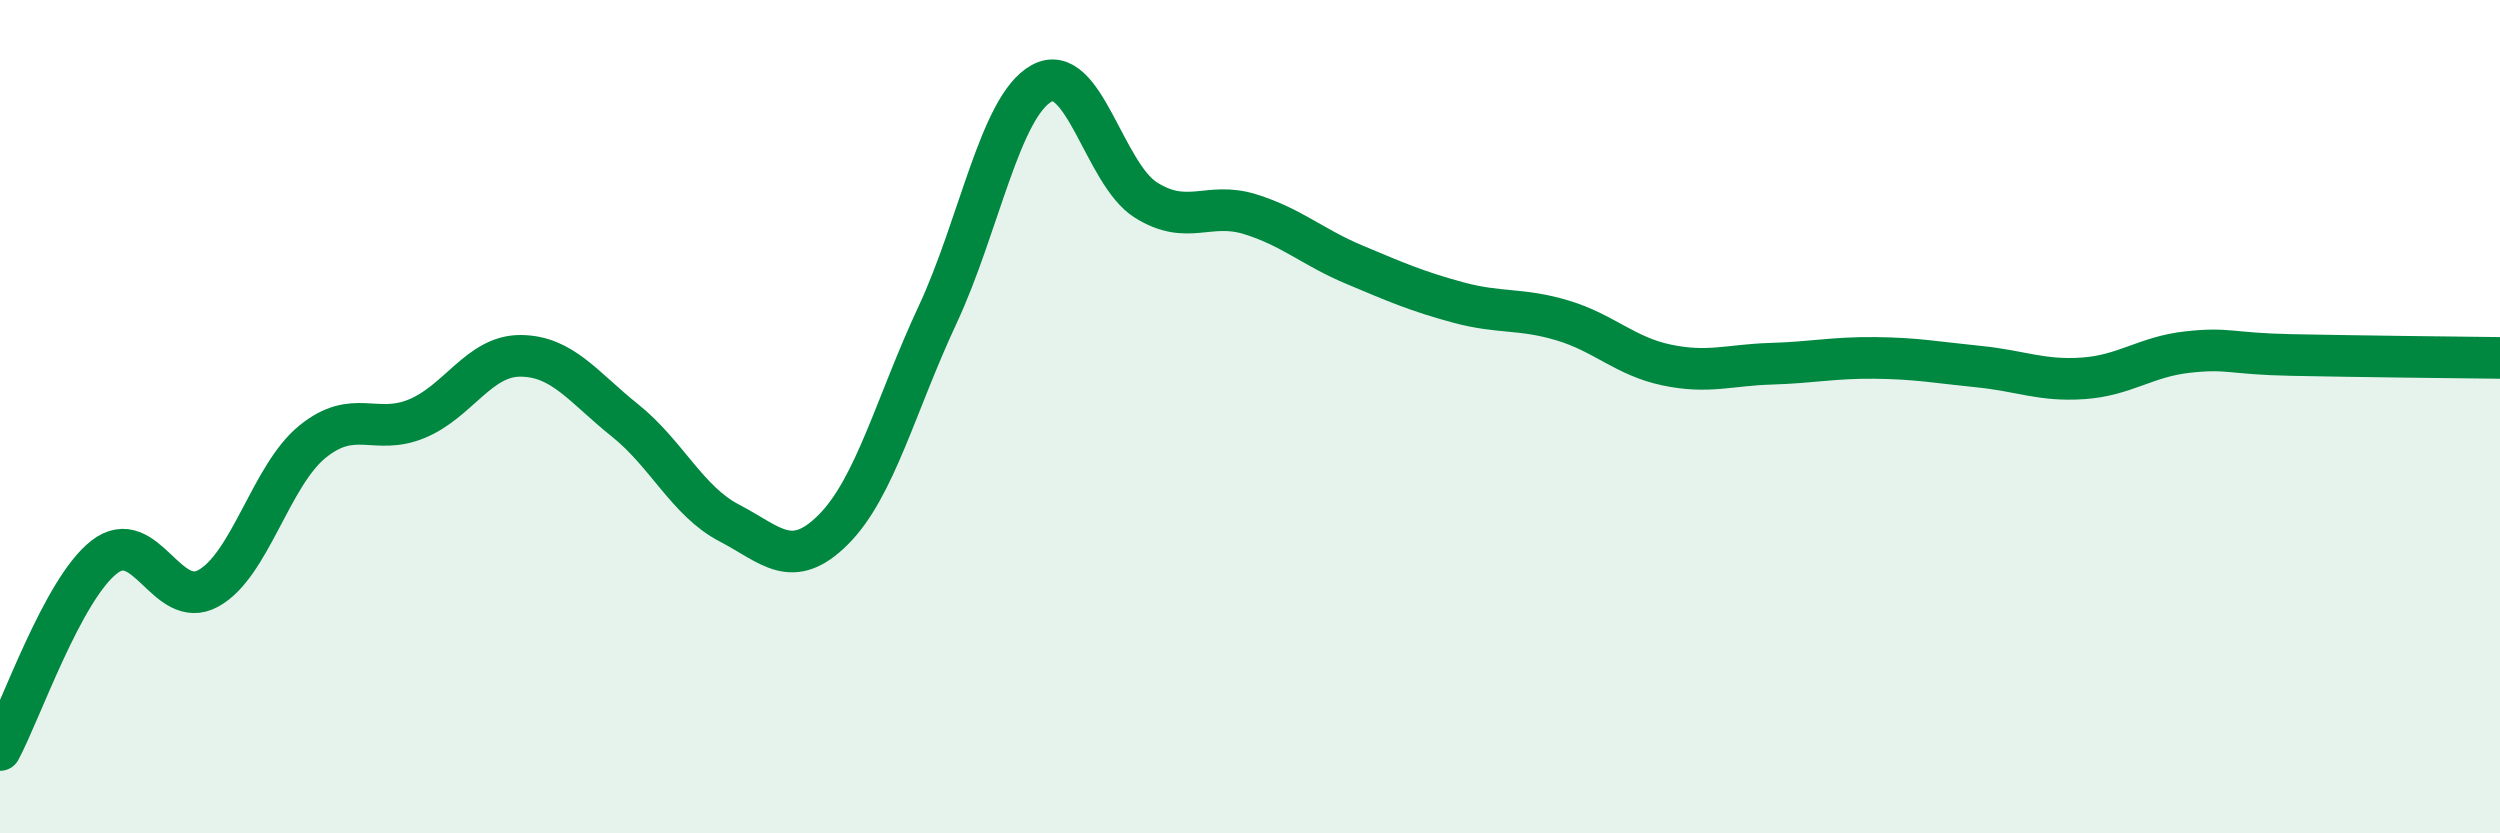
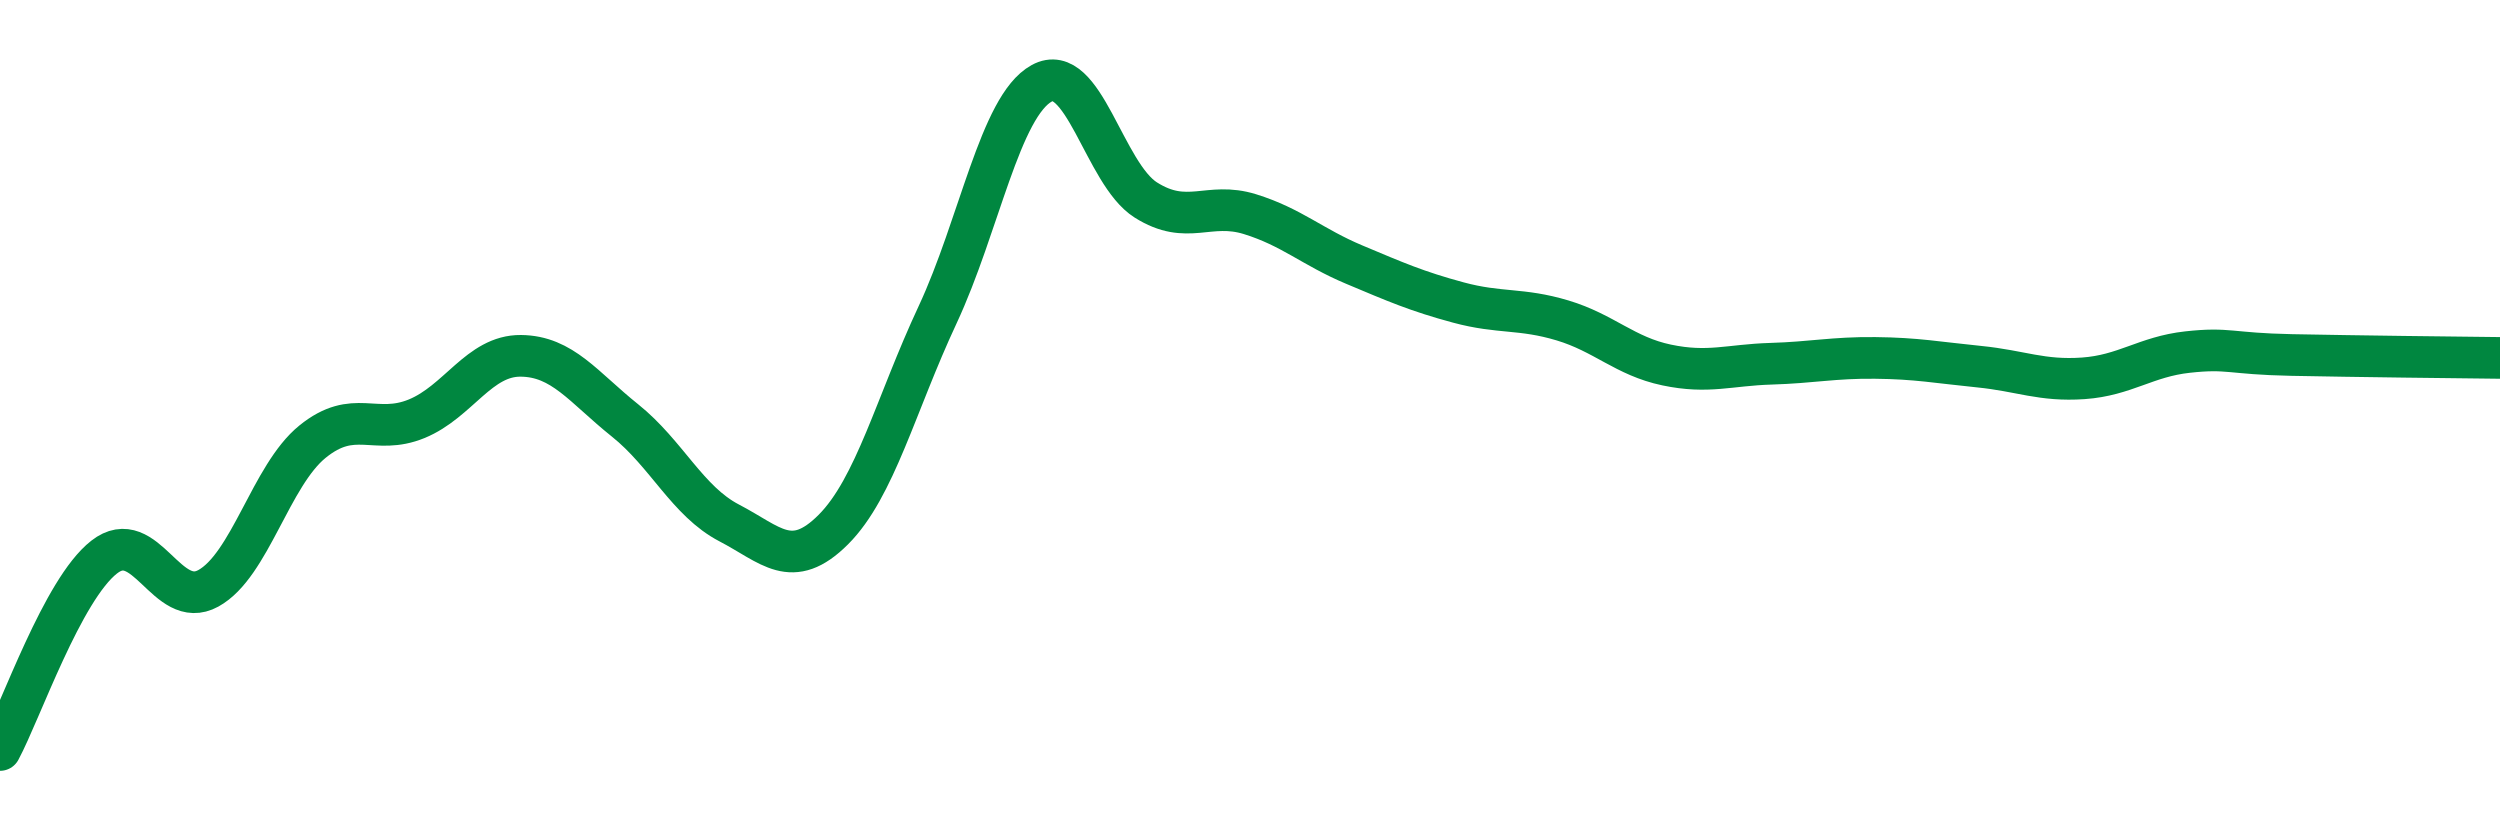
<svg xmlns="http://www.w3.org/2000/svg" width="60" height="20" viewBox="0 0 60 20">
-   <path d="M 0,18 C 0.5,17.07 1.5,14.15 2.5,13.37 C 3.5,12.59 4,14.67 5,14.12 C 6,13.57 6.5,11.41 7.5,10.6 C 8.5,9.79 9,10.46 10,10.05 C 11,9.64 11.5,8.53 12.5,8.54 C 13.5,8.55 14,9.29 15,10.09 C 16,10.89 16.5,12.03 17.5,12.55 C 18.5,13.07 19,13.71 20,12.71 C 21,11.71 21.5,9.7 22.5,7.56 C 23.5,5.42 24,2.55 25,2 C 26,1.45 26.5,4.17 27.5,4.8 C 28.5,5.43 29,4.83 30,5.14 C 31,5.45 31.5,5.93 32.5,6.35 C 33.5,6.77 34,6.99 35,7.26 C 36,7.53 36.5,7.39 37.5,7.69 C 38.5,7.99 39,8.55 40,8.76 C 41,8.97 41.5,8.76 42.5,8.73 C 43.5,8.7 44,8.58 45,8.59 C 46,8.6 46.5,8.7 47.5,8.8 C 48.5,8.9 49,9.15 50,9.08 C 51,9.01 51.5,8.56 52.5,8.45 C 53.5,8.34 53.5,8.49 55,8.52 C 56.5,8.55 59,8.58 60,8.59L60 20L0 20Z" fill="#008740" opacity="0.1" stroke-linecap="round" stroke-linejoin="round" />
  <path d="M 0,18 C 0.5,17.07 1.5,14.15 2.5,13.37 C 3.5,12.59 4,14.67 5,14.12 C 6,13.57 6.5,11.41 7.5,10.6 C 8.5,9.79 9,10.46 10,10.05 C 11,9.64 11.5,8.53 12.5,8.54 C 13.5,8.55 14,9.29 15,10.09 C 16,10.89 16.5,12.03 17.5,12.55 C 18.5,13.07 19,13.71 20,12.71 C 21,11.71 21.5,9.7 22.5,7.56 C 23.5,5.42 24,2.55 25,2 C 26,1.45 26.5,4.17 27.5,4.8 C 28.5,5.43 29,4.83 30,5.14 C 31,5.45 31.5,5.93 32.5,6.35 C 33.5,6.77 34,6.99 35,7.26 C 36,7.53 36.5,7.39 37.5,7.69 C 38.5,7.99 39,8.55 40,8.76 C 41,8.97 41.5,8.76 42.5,8.73 C 43.5,8.7 44,8.58 45,8.59 C 46,8.6 46.5,8.7 47.5,8.8 C 48.5,8.9 49,9.15 50,9.08 C 51,9.01 51.5,8.56 52.5,8.45 C 53.5,8.34 53.5,8.49 55,8.52 C 56.5,8.55 59,8.58 60,8.59" stroke="#008740" stroke-width="1" fill="none" stroke-linecap="round" stroke-linejoin="round" />
</svg>